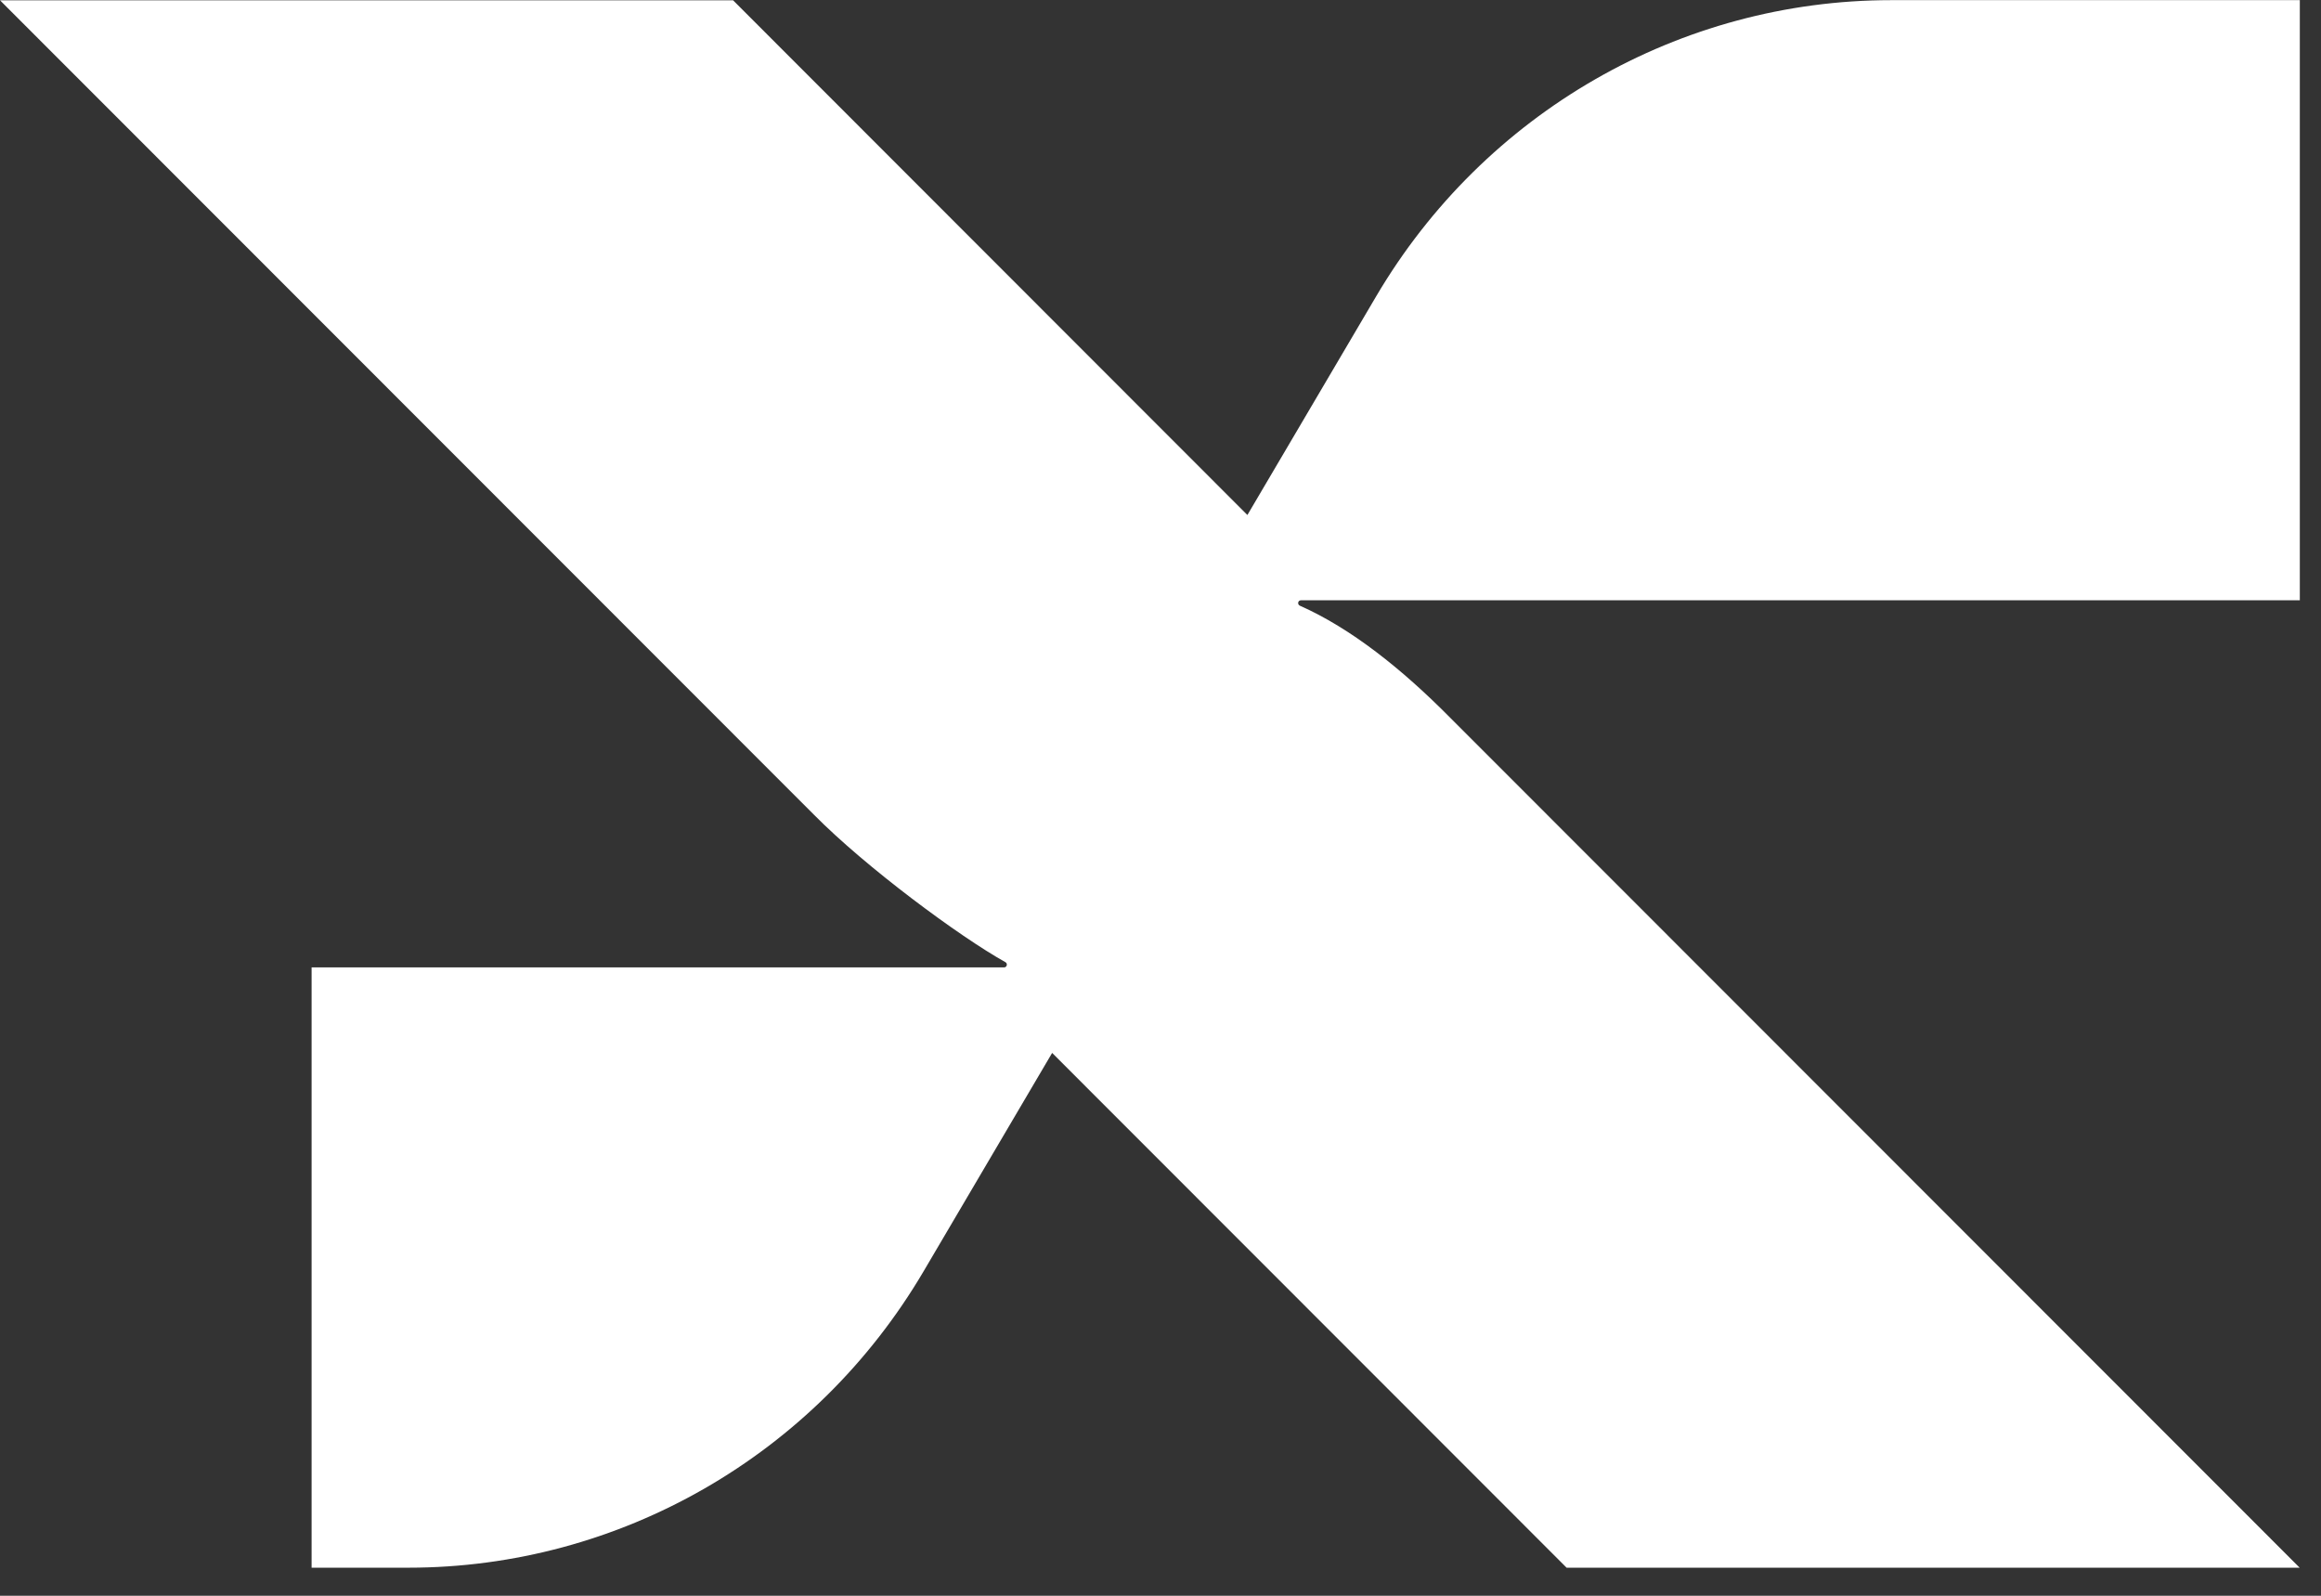
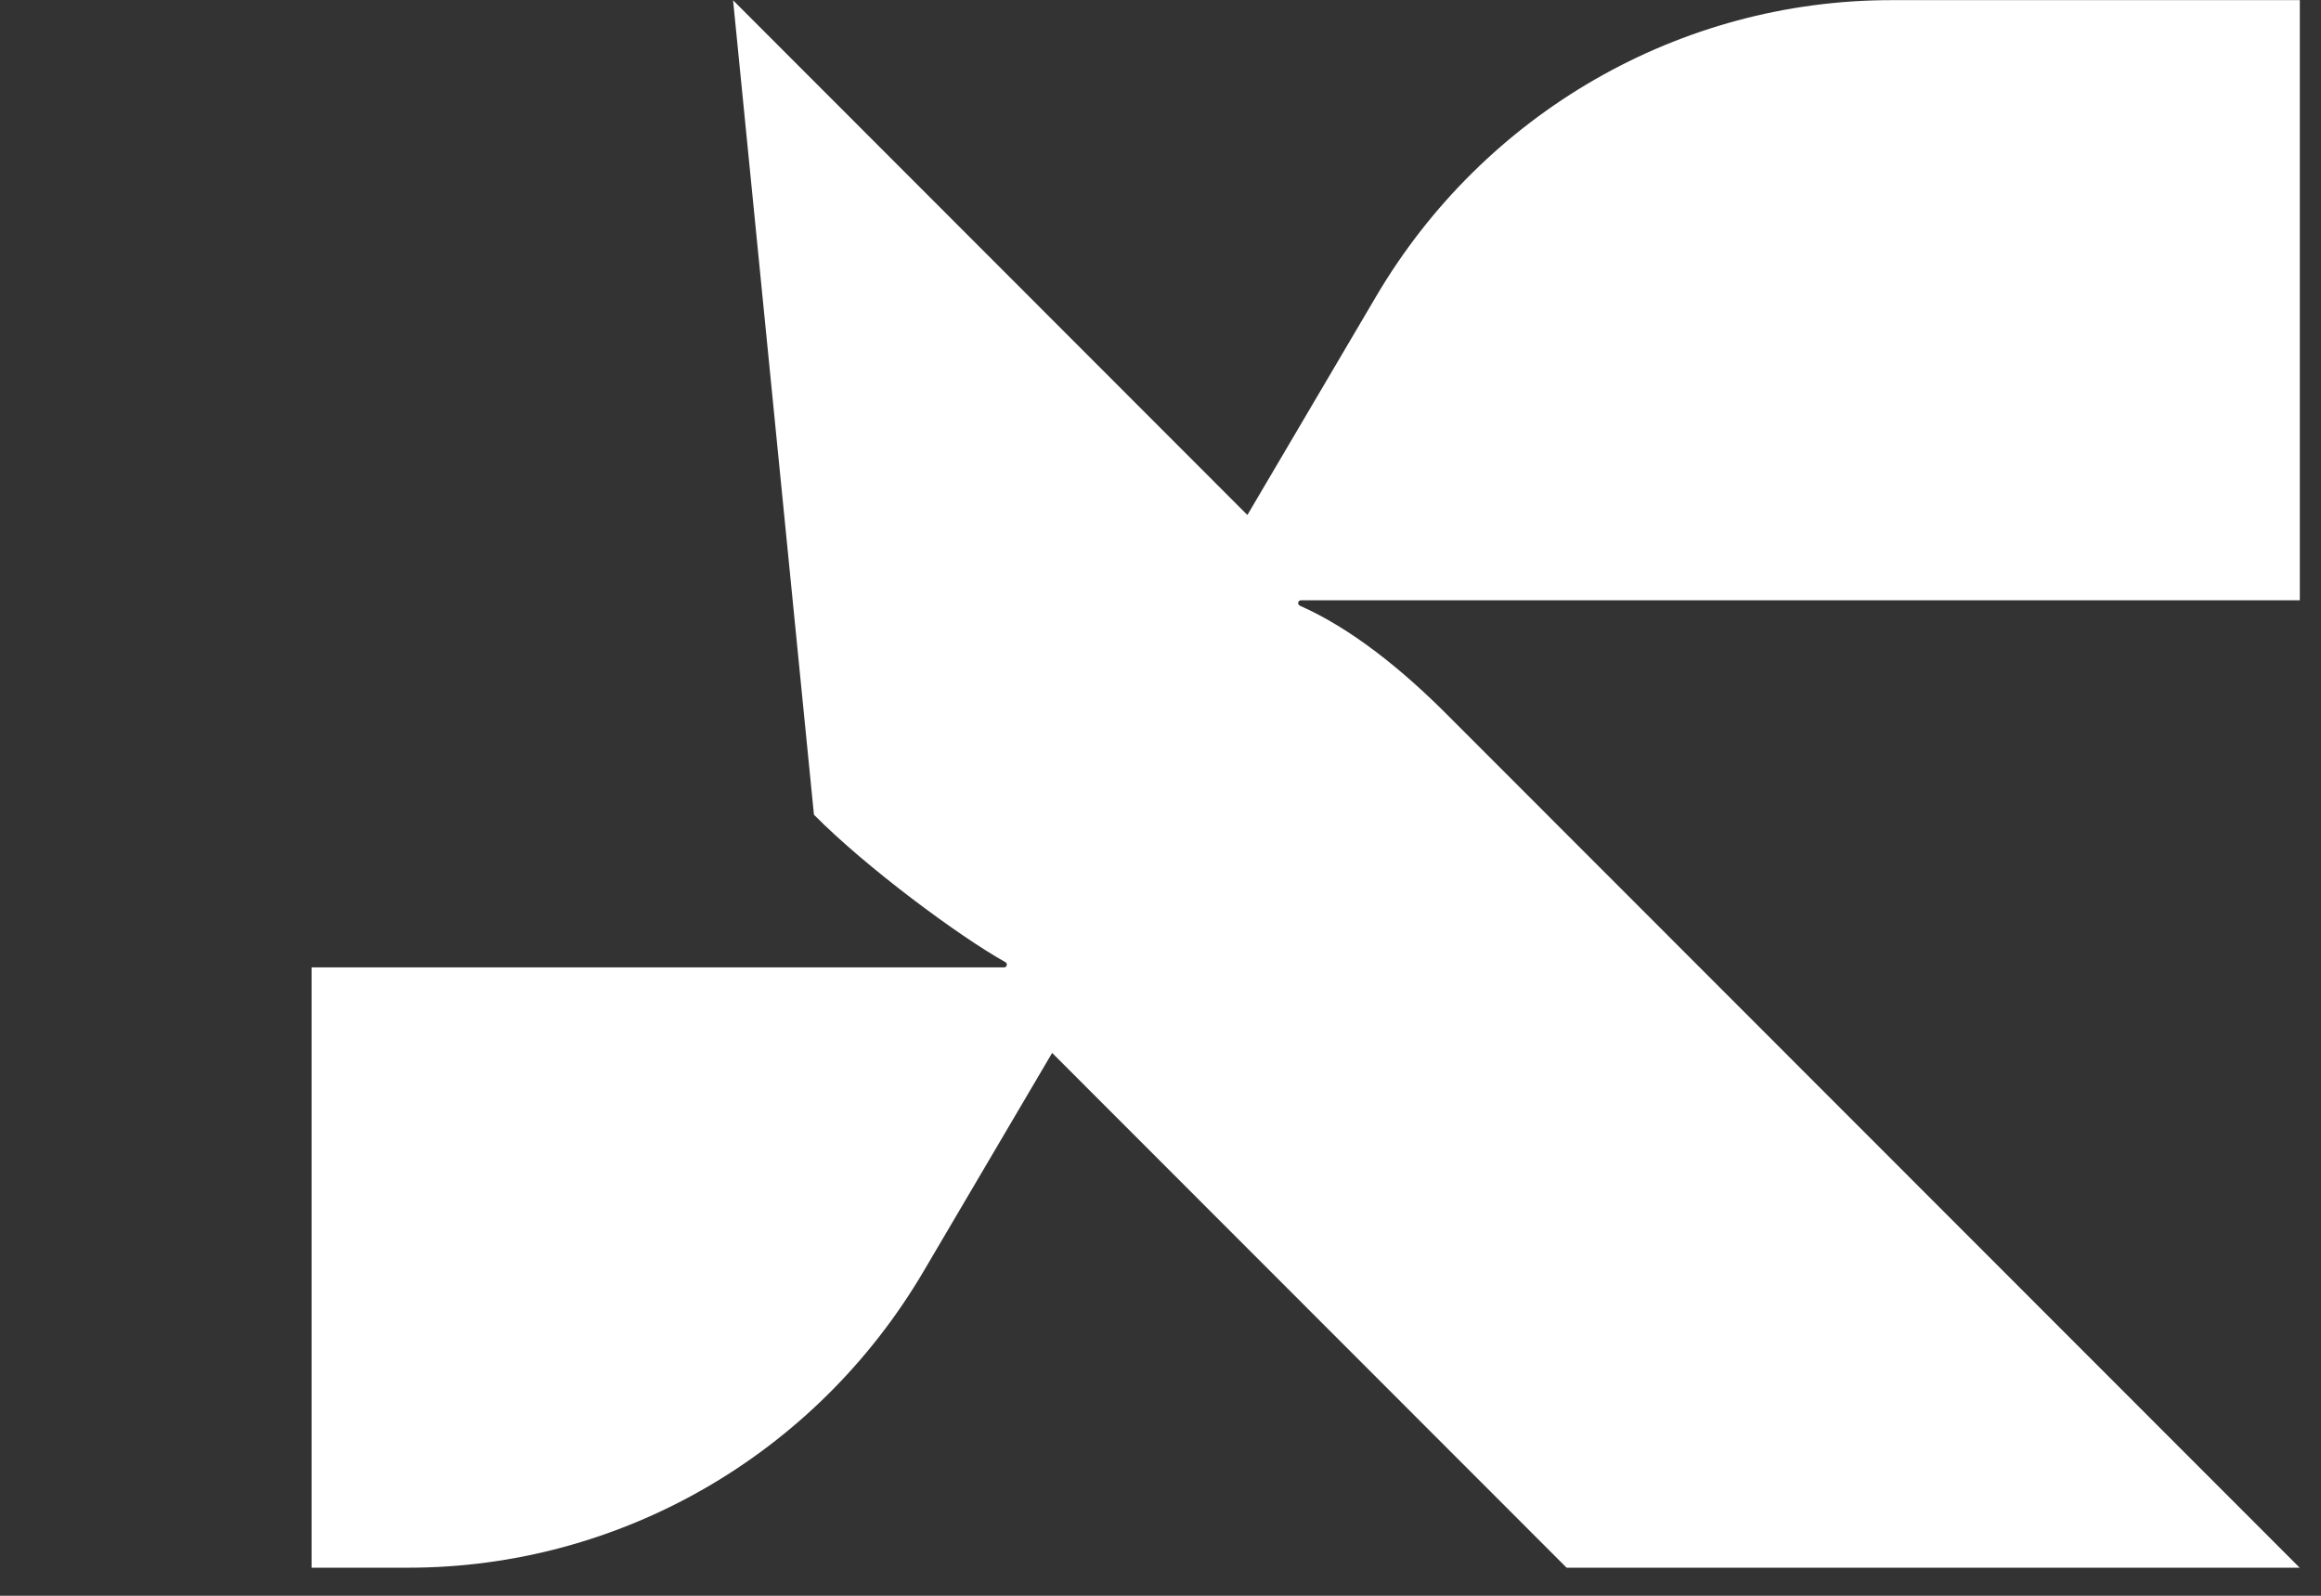
<svg xmlns="http://www.w3.org/2000/svg" width="32" height="22" viewBox="0 0 32 22" fill="none">
  <rect x="0" y="0" width="32" height="22" fill="#333333" stroke="none" />
-   <path d="M31.706 0.002H26.076C23.163 0.002 20.465 1.553 18.973 4.086L17.198 7.1L10.107 0.004H0L11.222 11.232C11.941 11.959 13.227 12.911 13.862 13.265C13.896 13.284 13.883 13.337 13.843 13.337H4.296V21.613H5.63C8.543 21.613 11.241 20.062 12.733 17.528L14.506 14.516L21.599 21.613H31.706L19.996 9.897C19.327 9.22 18.623 8.661 17.921 8.35C17.883 8.332 17.894 8.276 17.936 8.276H31.708V0L31.706 0.002Z" fill="white" />
+   <path d="M31.706 0.002H26.076C23.163 0.002 20.465 1.553 18.973 4.086L17.198 7.1L10.107 0.004L11.222 11.232C11.941 11.959 13.227 12.911 13.862 13.265C13.896 13.284 13.883 13.337 13.843 13.337H4.296V21.613H5.63C8.543 21.613 11.241 20.062 12.733 17.528L14.506 14.516L21.599 21.613H31.706L19.996 9.897C19.327 9.22 18.623 8.661 17.921 8.35C17.883 8.332 17.894 8.276 17.936 8.276H31.708V0L31.706 0.002Z" fill="white" />
</svg>